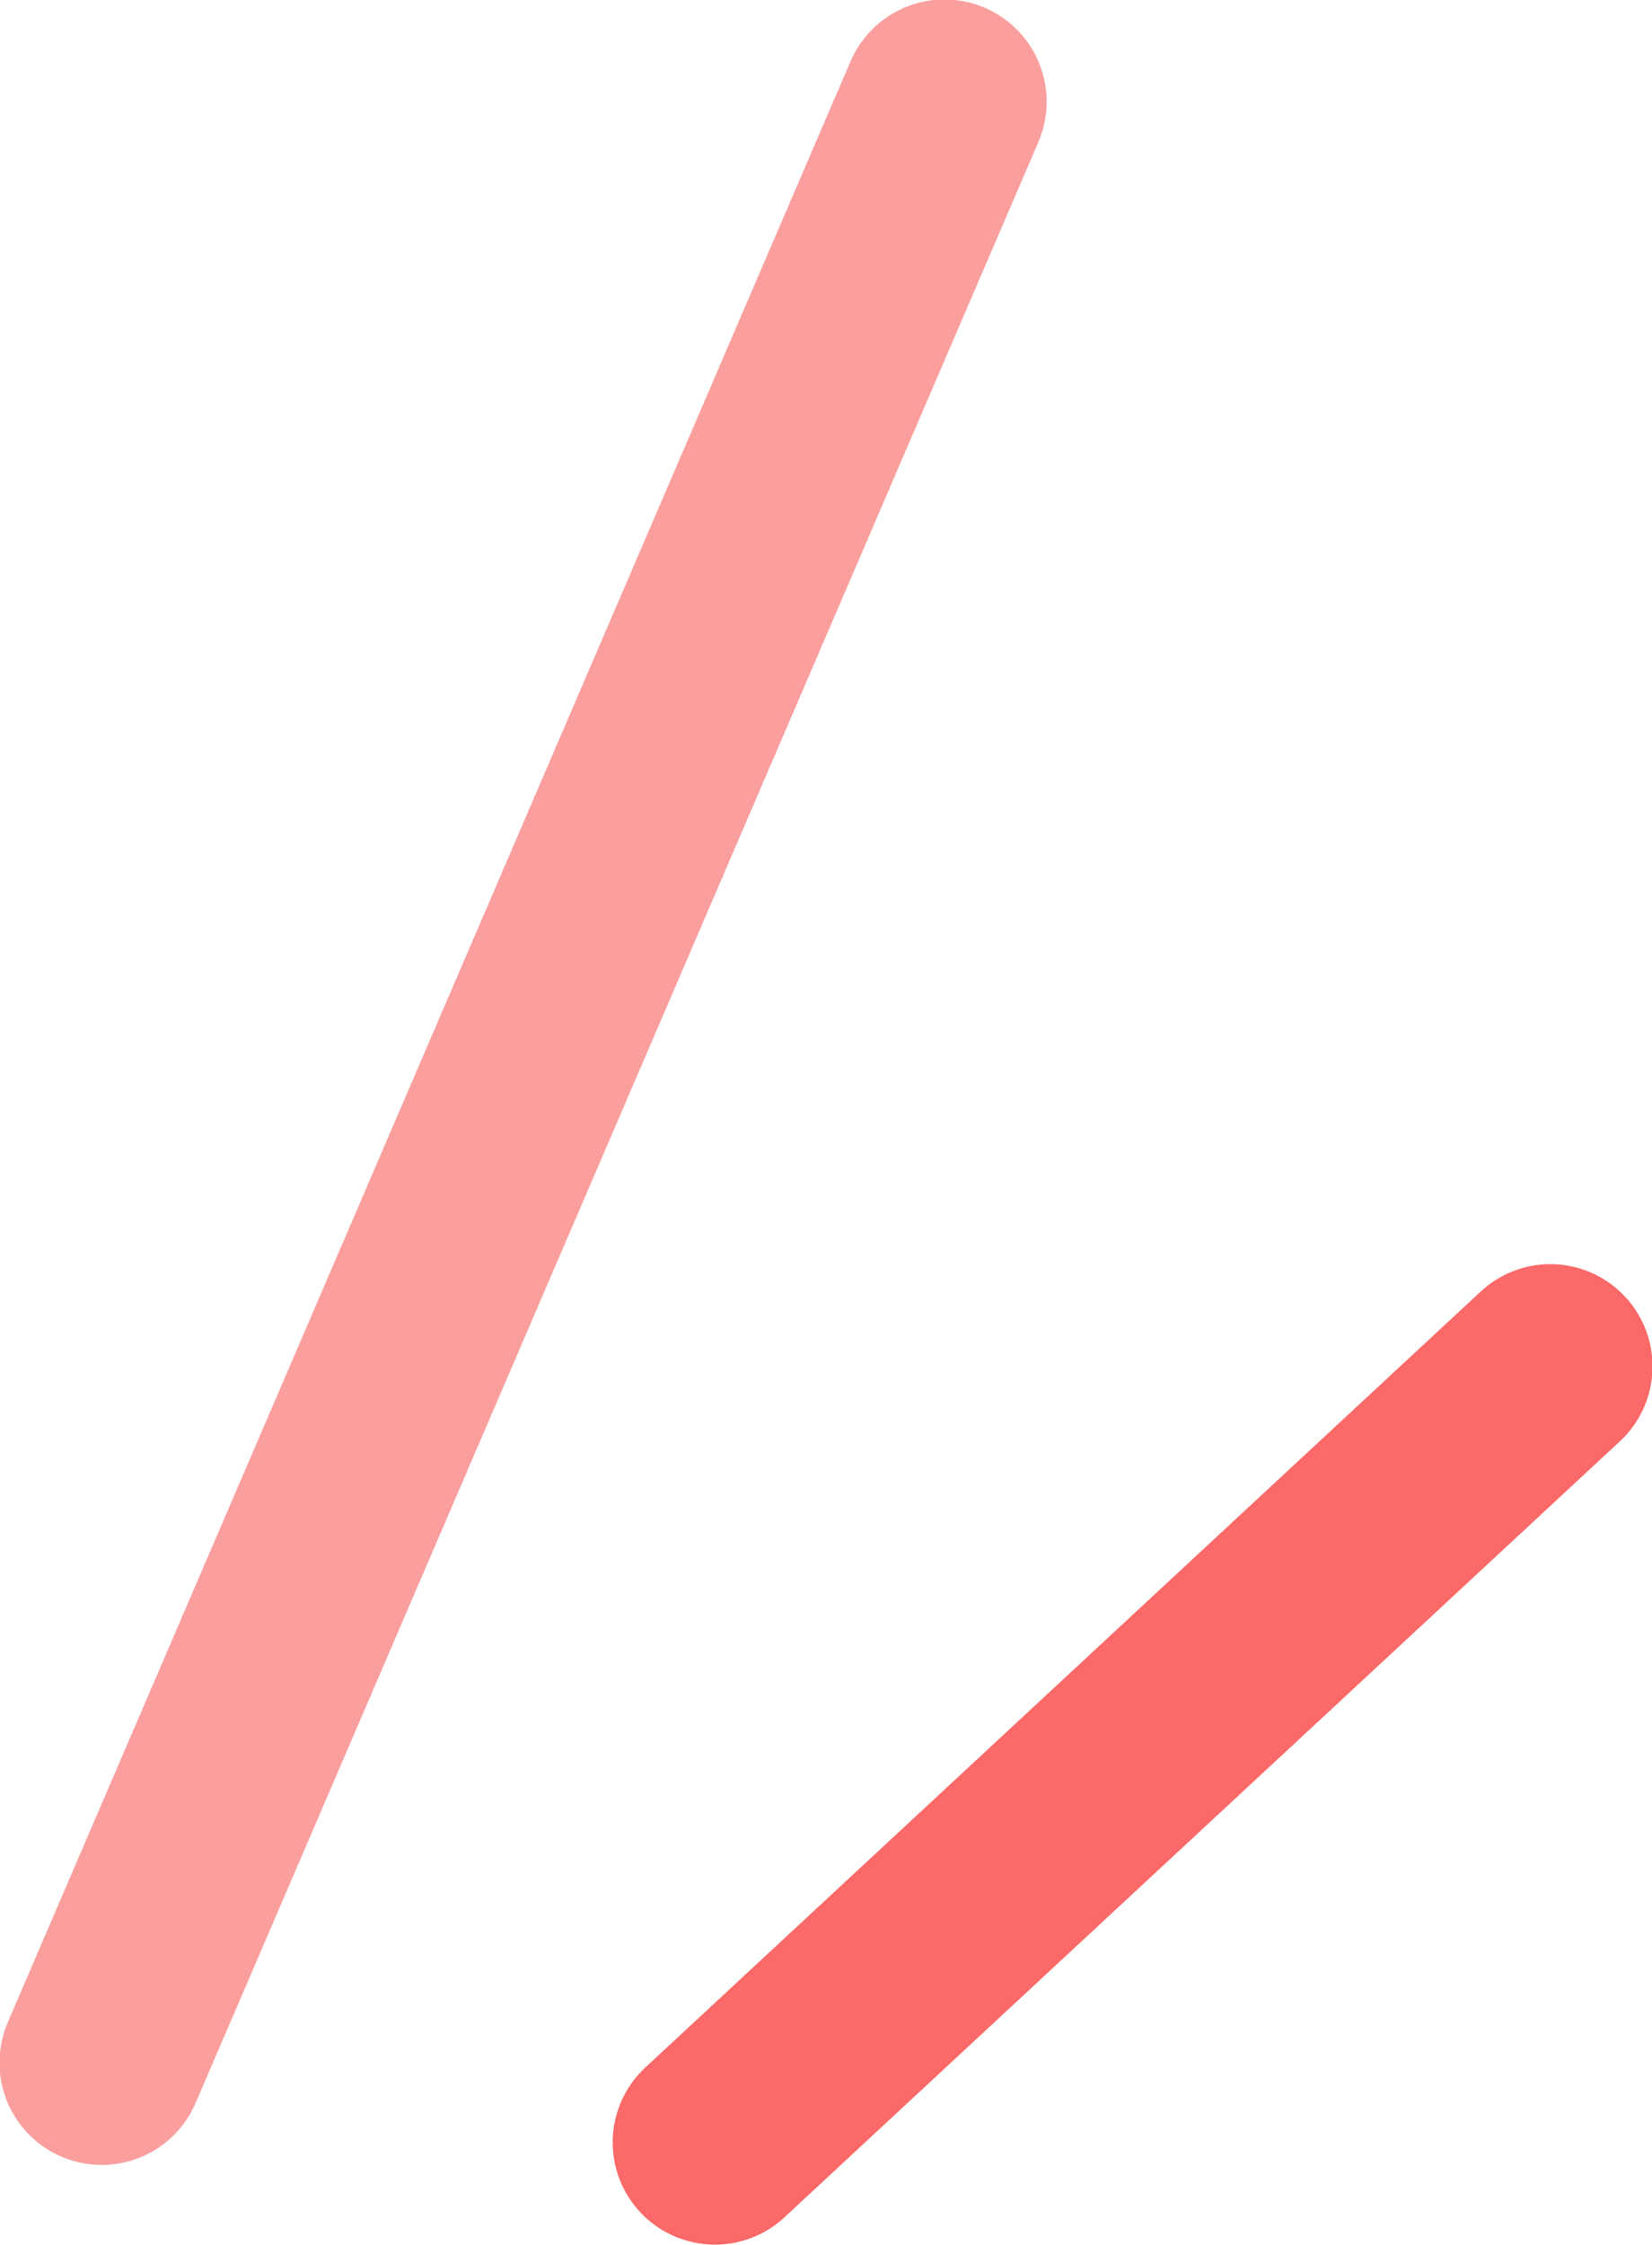
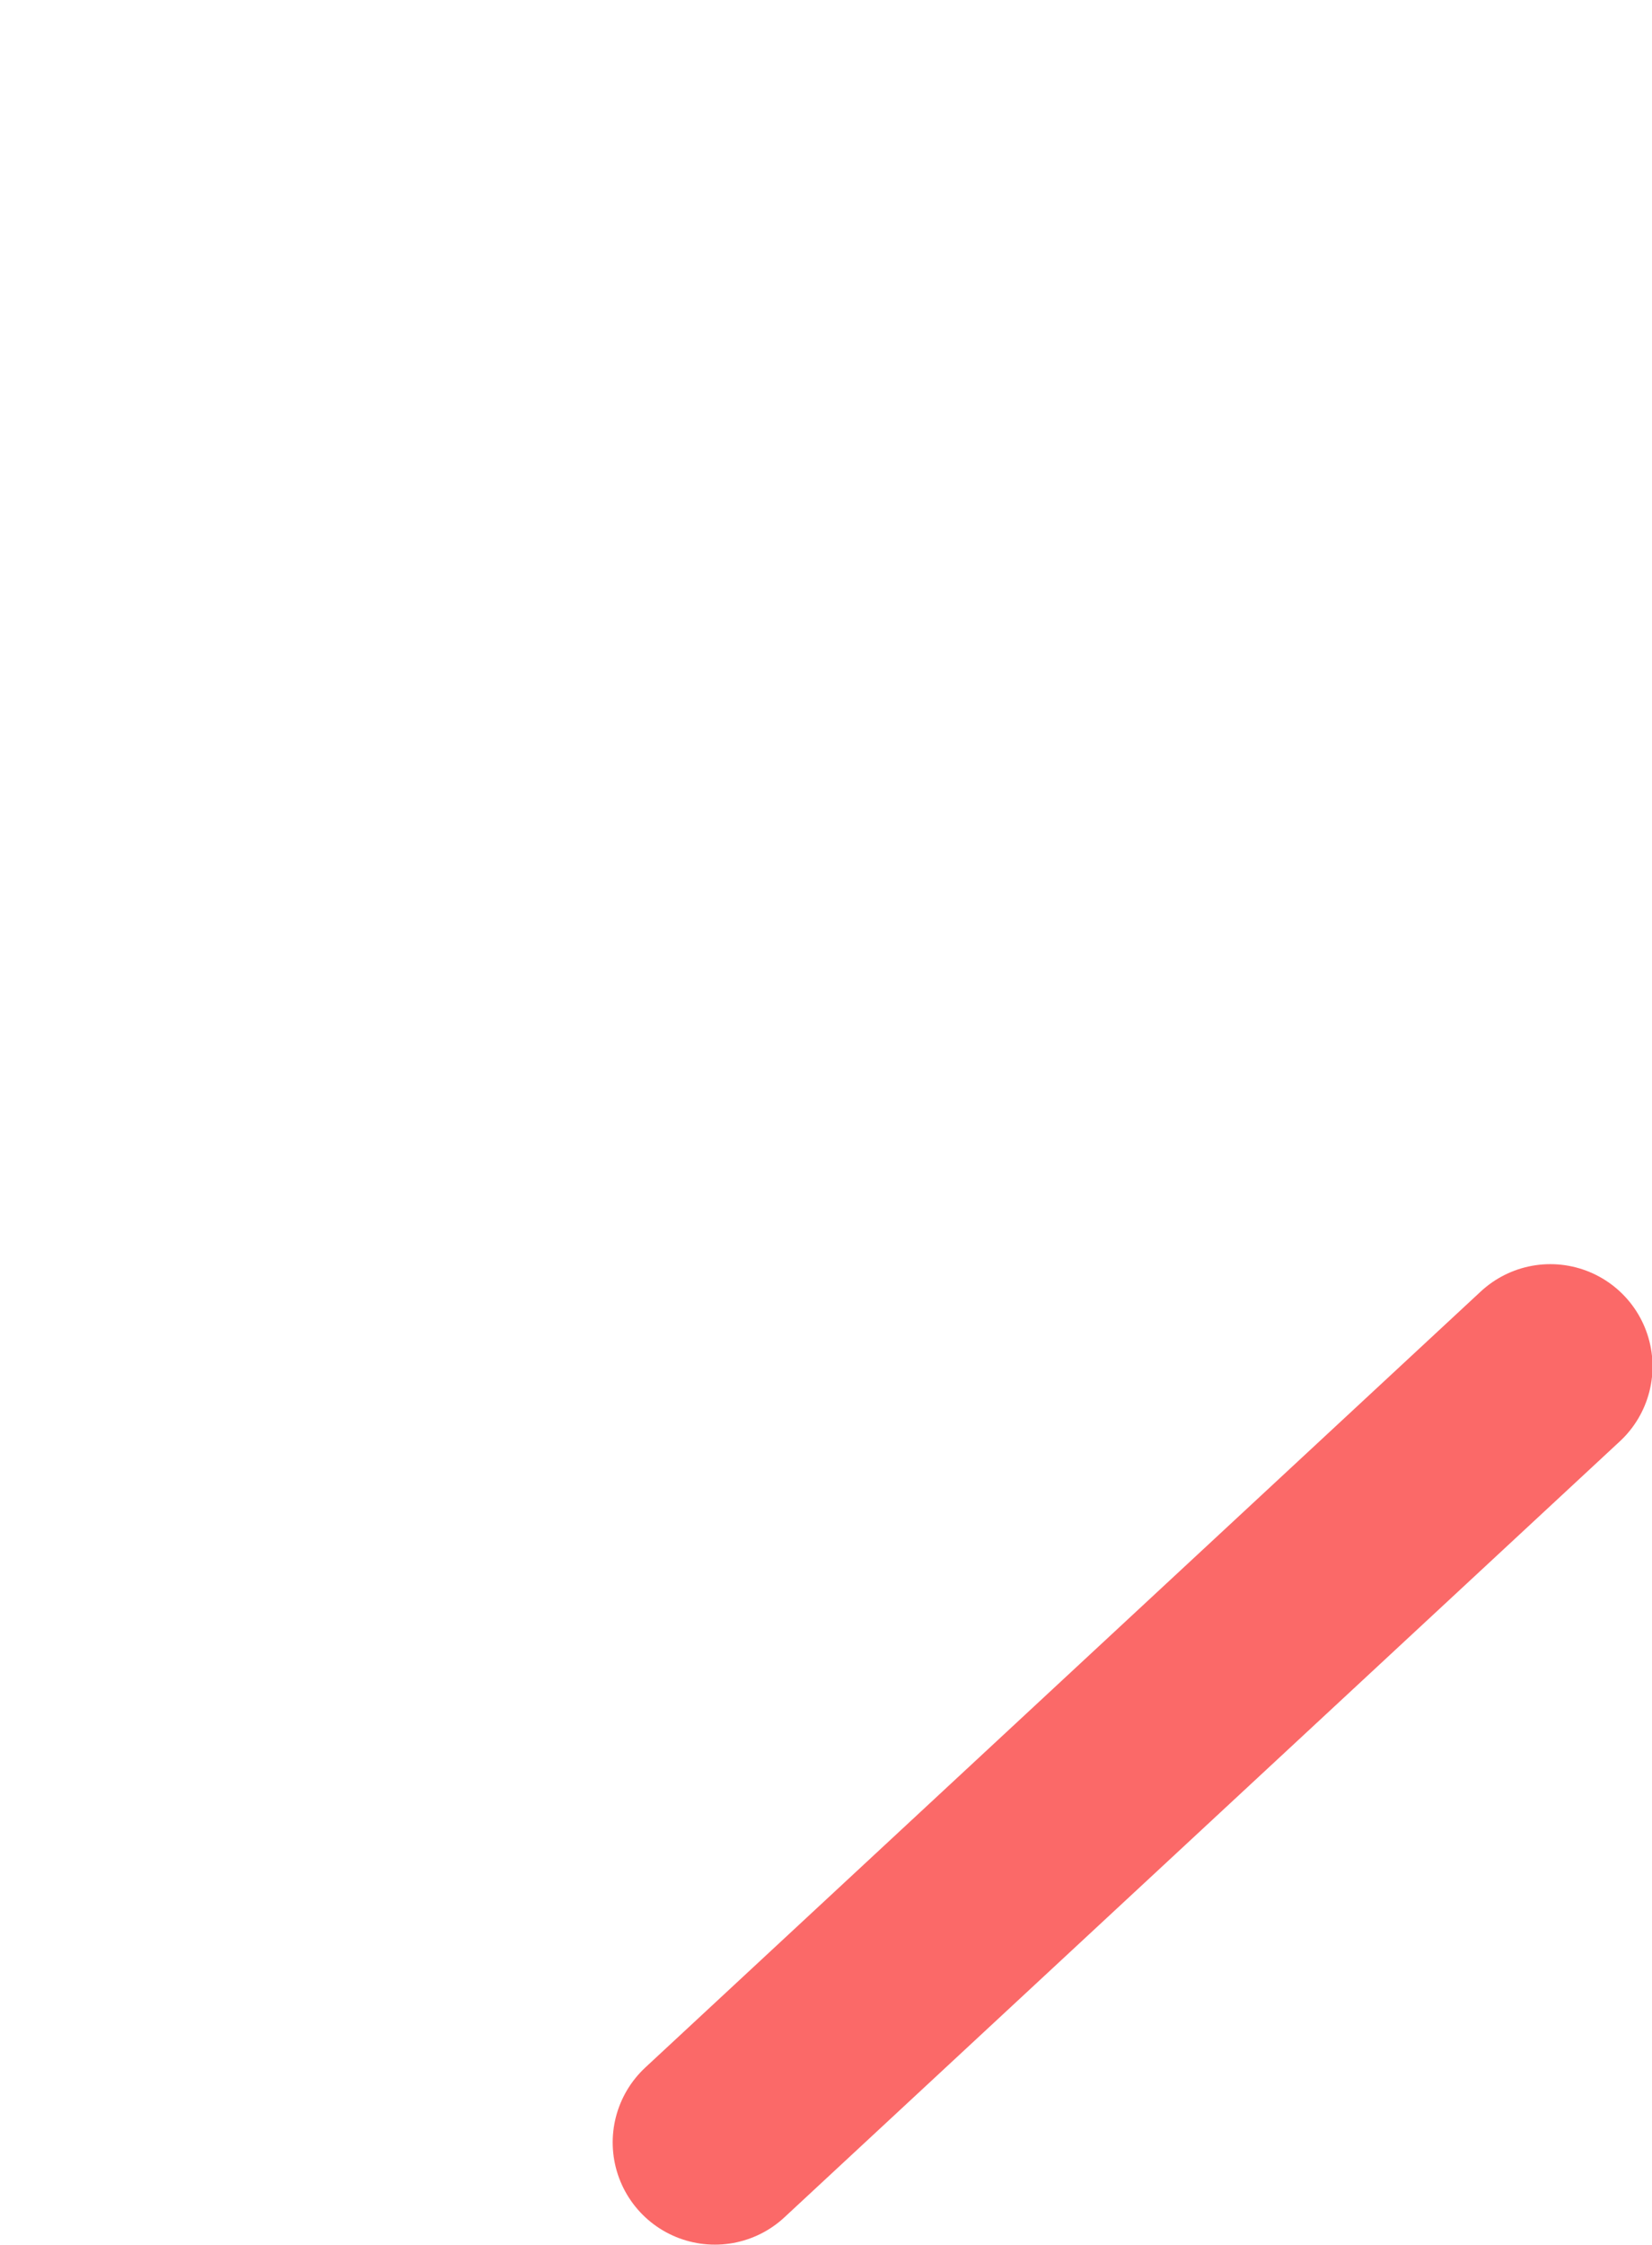
<svg xmlns="http://www.w3.org/2000/svg" id="b" data-name="レイヤー 2" viewBox="0 0 15.76 21.41">
  <g id="c" data-name="レイヤー 2">
    <g>
-       <line x1="9.01" y1=".97" x2=".97" y2="19.67" fill="none" stroke="#fb9e9e" stroke-linecap="round" stroke-miterlimit="10" stroke-width="1.95" />
      <line x1="14.79" y1="13.03" x2="6.82" y2="20.43" fill="none" stroke="#fb6968" stroke-linecap="round" stroke-miterlimit="10" stroke-width="1.95" />
    </g>
  </g>
</svg>